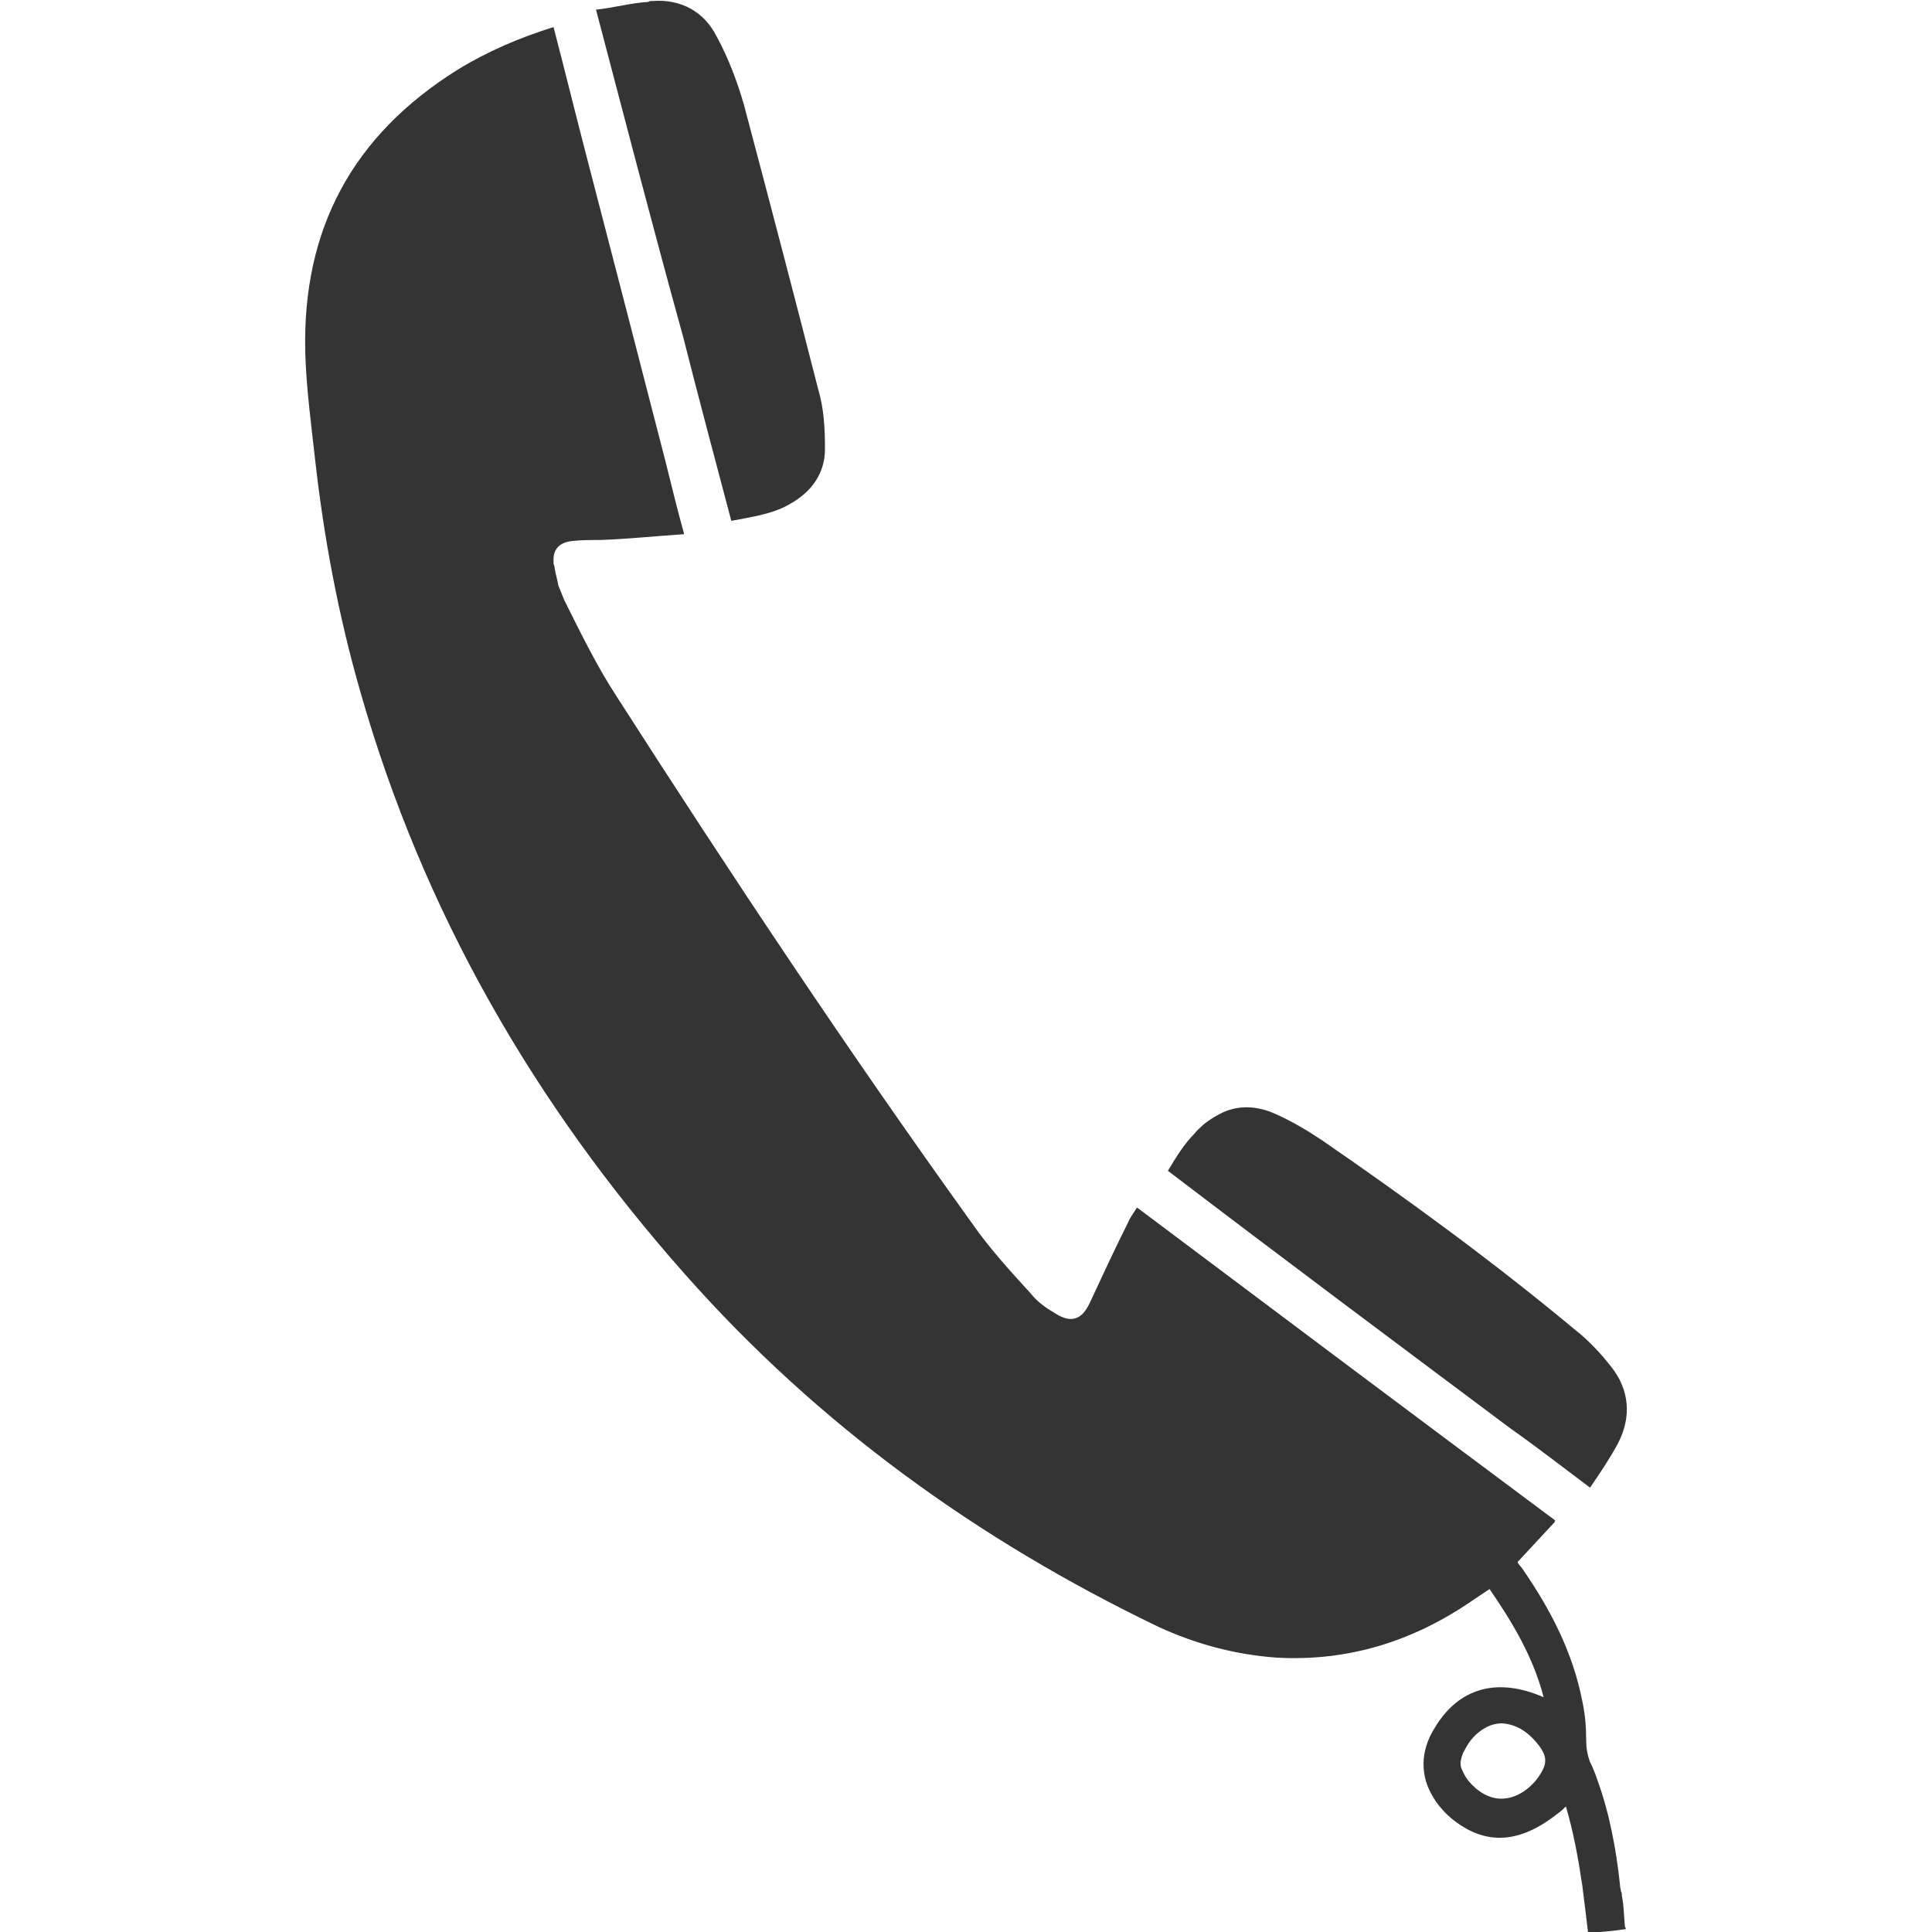
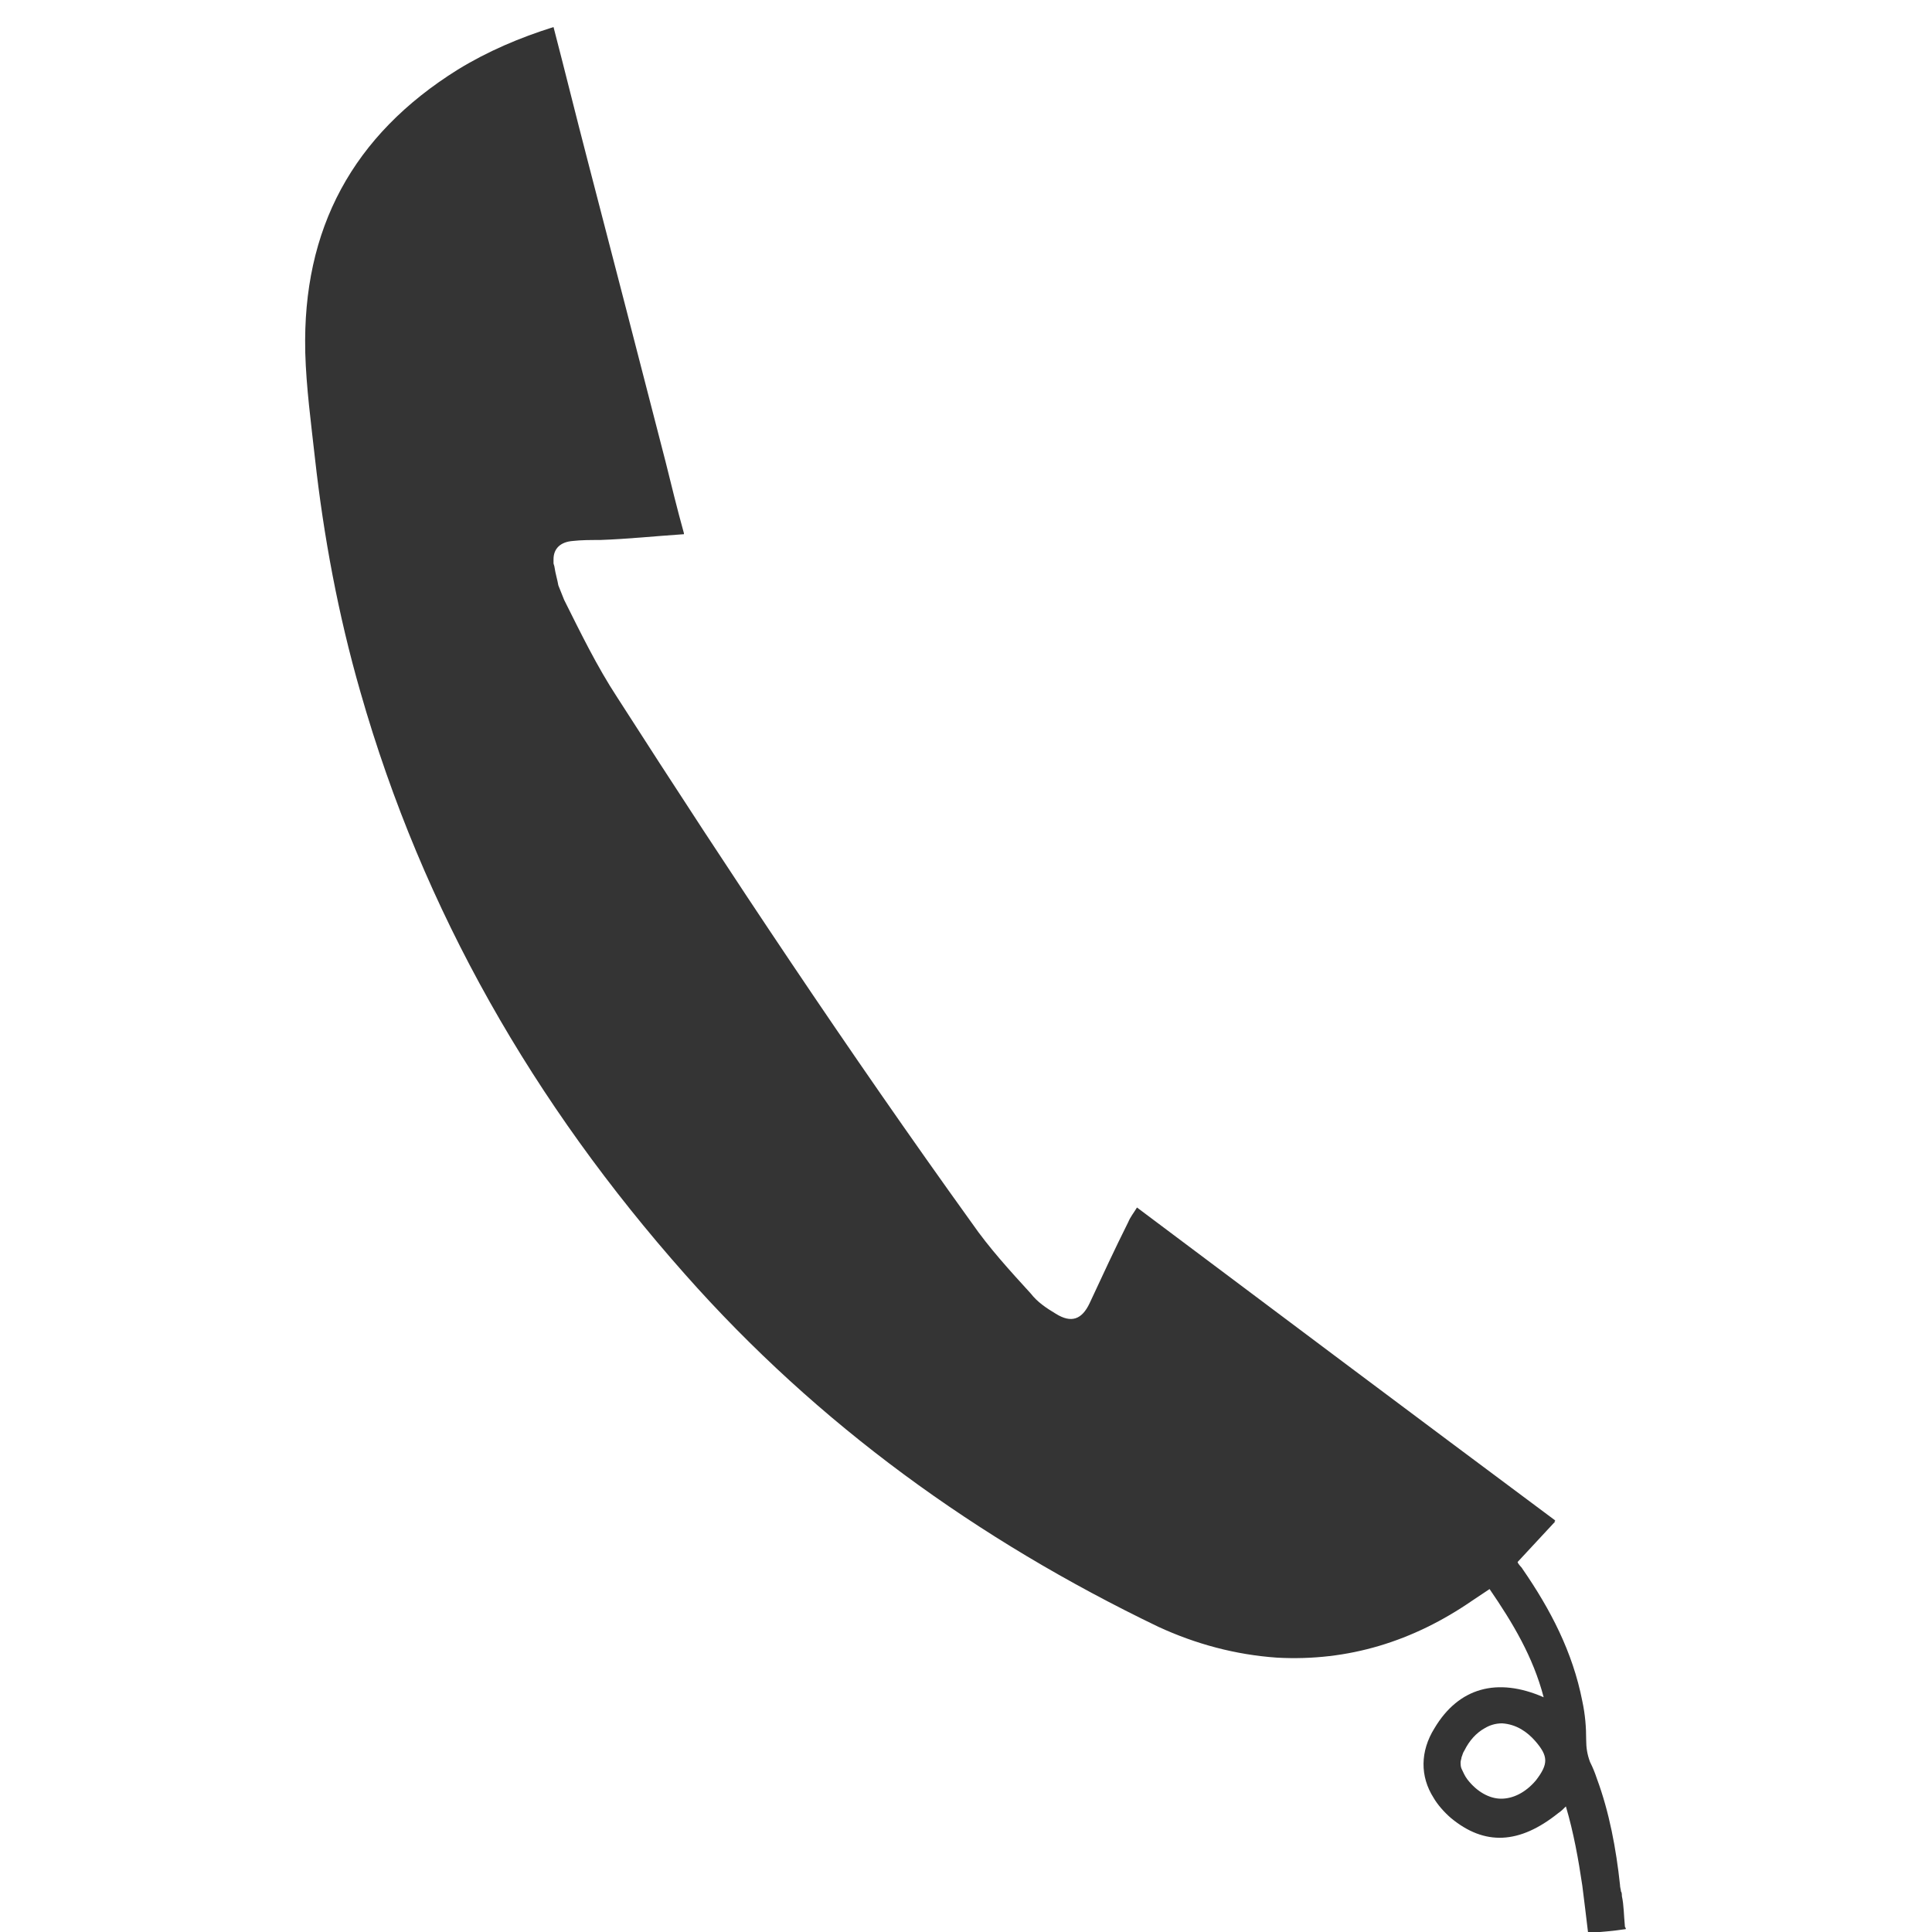
<svg xmlns="http://www.w3.org/2000/svg" id="Ebene_1" viewBox="0 0 200 200">
  <style>.st0{fill:#343434}</style>
-   <path class="st0" d="M164.6 154c1.1-1.6 2.1-3.1 2.9-4.6 1.4-2.7 1.2-5.5-.7-7.9-1.1-1.4-2.3-2.7-3.7-3.8-8.4-7-17.3-13.5-26.3-19.7-1.5-1-3.2-2-4.8-2.7-2-.9-4-.9-5.7 0-.6.3-1.2.7-1.7 1.1-.3.3-.7.6-.9.9-1.1 1.1-1.9 2.4-2.8 3.9 11.8 9 23.6 17.8 35.5 26.7 2.7 1.9 5.4 4 8.2 6.1zM75.7 53.9h.1c2.1-.4 4.3-.7 6.1-1.8 2.1-1.2 3.5-3.1 3.5-5.6 0-2.1-.1-4.2-.7-6.2-2.5-9.8-5.1-19.7-7.7-29.5-.7-2.4-1.6-4.8-2.8-7-1.3-2.6-3.7-3.9-6.6-3.7h-.1c-.1 0-.3 0-.4.1-1.8.1-3.5.6-5.4.8 3 11.4 5.9 22.6 9 33.8 1.6 6.3 3.3 12.7 5 19.1z" />
  <path class="st0" d="M168.2 199.3c-.1-1-.1-2.1-.3-3 0-.1 0-.4-.1-.5 0-.2-.1-.4-.1-.7-.4-3.7-1.1-7.5-2.4-11-.2-.6-.4-1.1-.7-1.7-.3-.8-.4-1.5-.4-2.3 0-1.3-.1-2.6-.4-4-1-5.1-3.3-9.5-6.2-13.7-.1-.2-.4-.4-.5-.7l3.9-4.2h-.1l.1-.1c-14.5-10.8-28.9-21.6-43.3-32.4-.3.5-.7 1-.9 1.5-1.4 2.8-2.7 5.6-4 8.4-.8 1.7-1.9 2.1-3.5 1.1-1-.6-1.9-1.2-2.6-2.1-2.1-2.3-4.3-4.7-6.1-7.3-12.8-17.8-24.9-36-36.7-54.4-2.1-3.2-3.8-6.7-5.5-10.1l-.6-1.5c-.1-.6-.3-1.2-.4-1.9 0-.1-.1-.3-.1-.4v-.4c0-1.1.7-1.8 2-1.9.9-.1 1.8-.1 2.8-.1 2.9-.1 5.7-.4 8.7-.6v-.1c-.7-2.5-1.3-5-1.9-7.4-2.7-10.5-5.4-20.9-8.1-31.3-1.2-4.6-2.3-9.1-3.5-13.7-3.5 1.1-6.8 2.5-9.9 4.4C36.5 14 31.3 23.7 31.6 36.4v.1c.1 3.6.6 7.3 1 10.9.9 8.1 2.4 16.2 4.7 24.2 6.5 22.8 18 42.7 33.6 60.3 13.8 15.6 30.3 27.5 49 36.5 3.9 1.8 8 2.9 12.3 3.2 7.4.4 14.1-1.7 20.2-5.9l1.8-1.2c2.4 3.5 4.5 7 5.6 11.2-4.8-2.1-8.8-1-11.3 3.2-1.5 2.4-1.5 5-.1 7.2.4.7 1.1 1.5 1.8 2.1 3.5 2.9 7.1 2.7 11.1-.5.3-.2.5-.4.8-.7.8 2.7 1.3 5.5 1.7 8.2.2 1.6.4 3.2.6 4.9 1.3-.1 2.6-.2 3.9-.4v-.1c-.1-.1-.1-.2-.1-.3zm-12.8-13.1c-1.2 0-2.5-.7-3.5-2-.3-.4-.4-.7-.6-1.1-.1-.2-.1-.5-.1-.7 0-.1.1-.4.1-.5.1-.2.1-.4.3-.7.5-1 1.2-1.8 2.1-2.3.5-.3 1.1-.5 1.8-.5 1.5.1 2.6.9 3.4 1.8 1.4 1.6 1.4 2.4.1 4.1-1.1 1.3-2.4 1.9-3.6 1.9z" />
</svg>